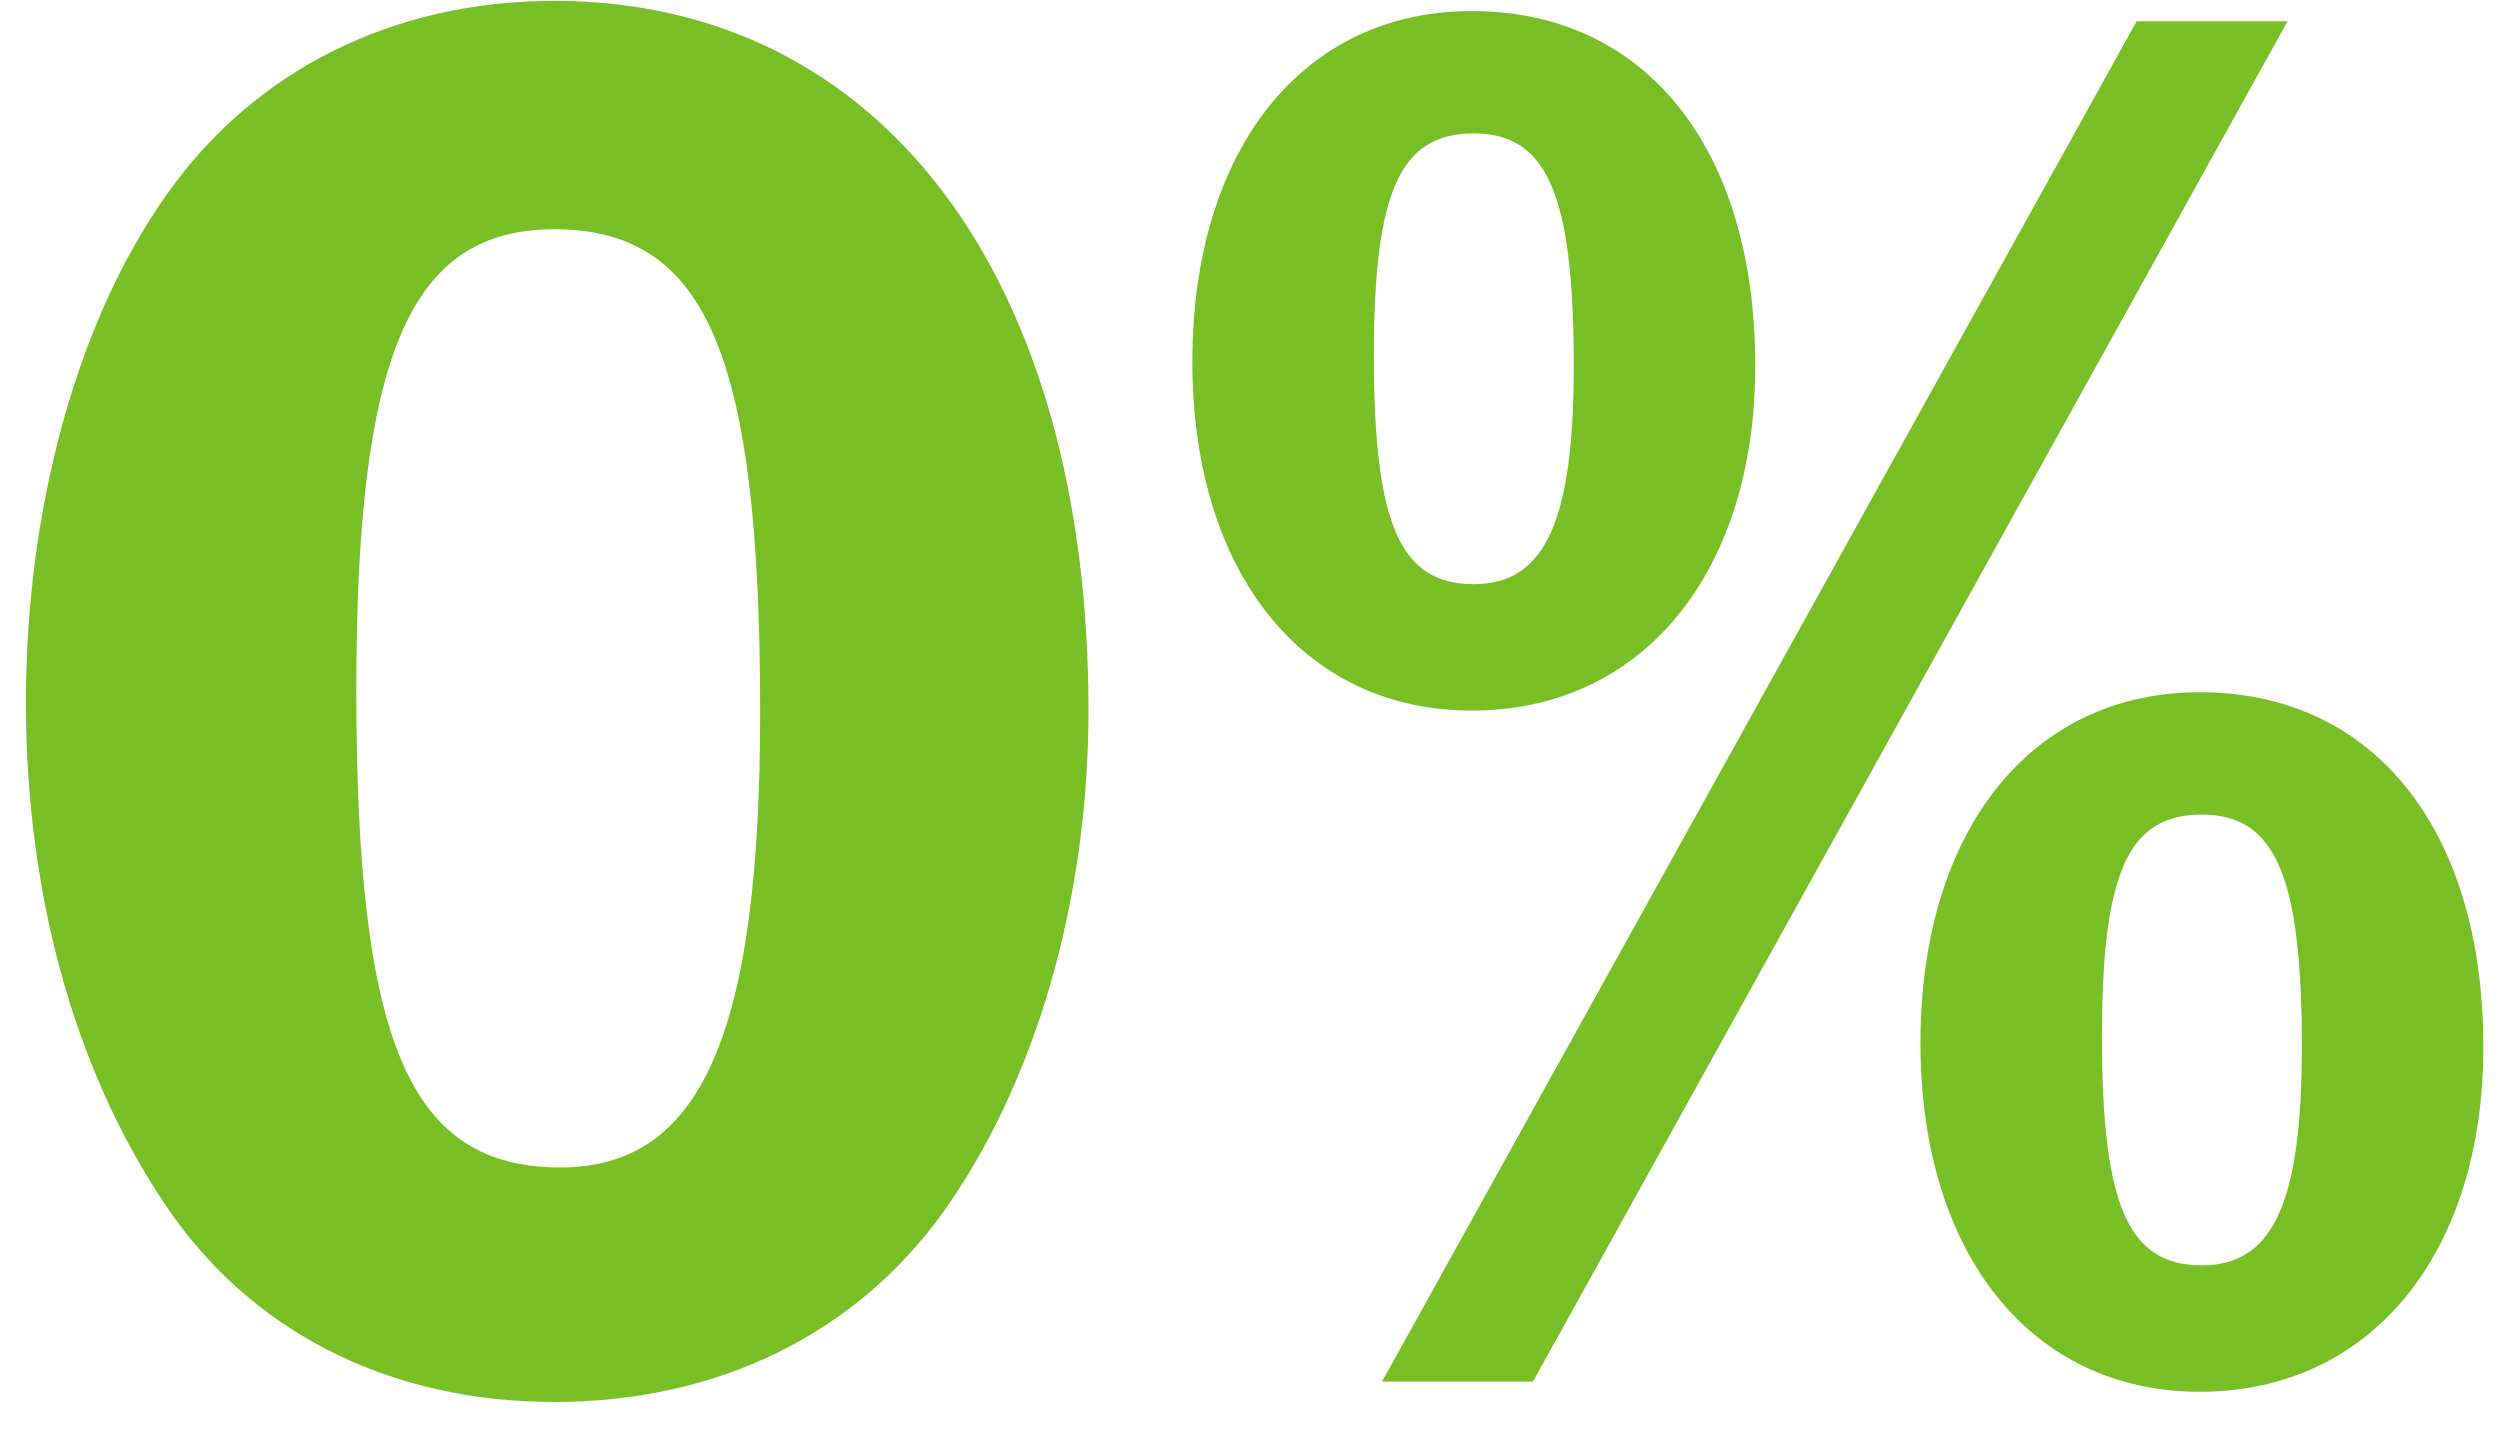
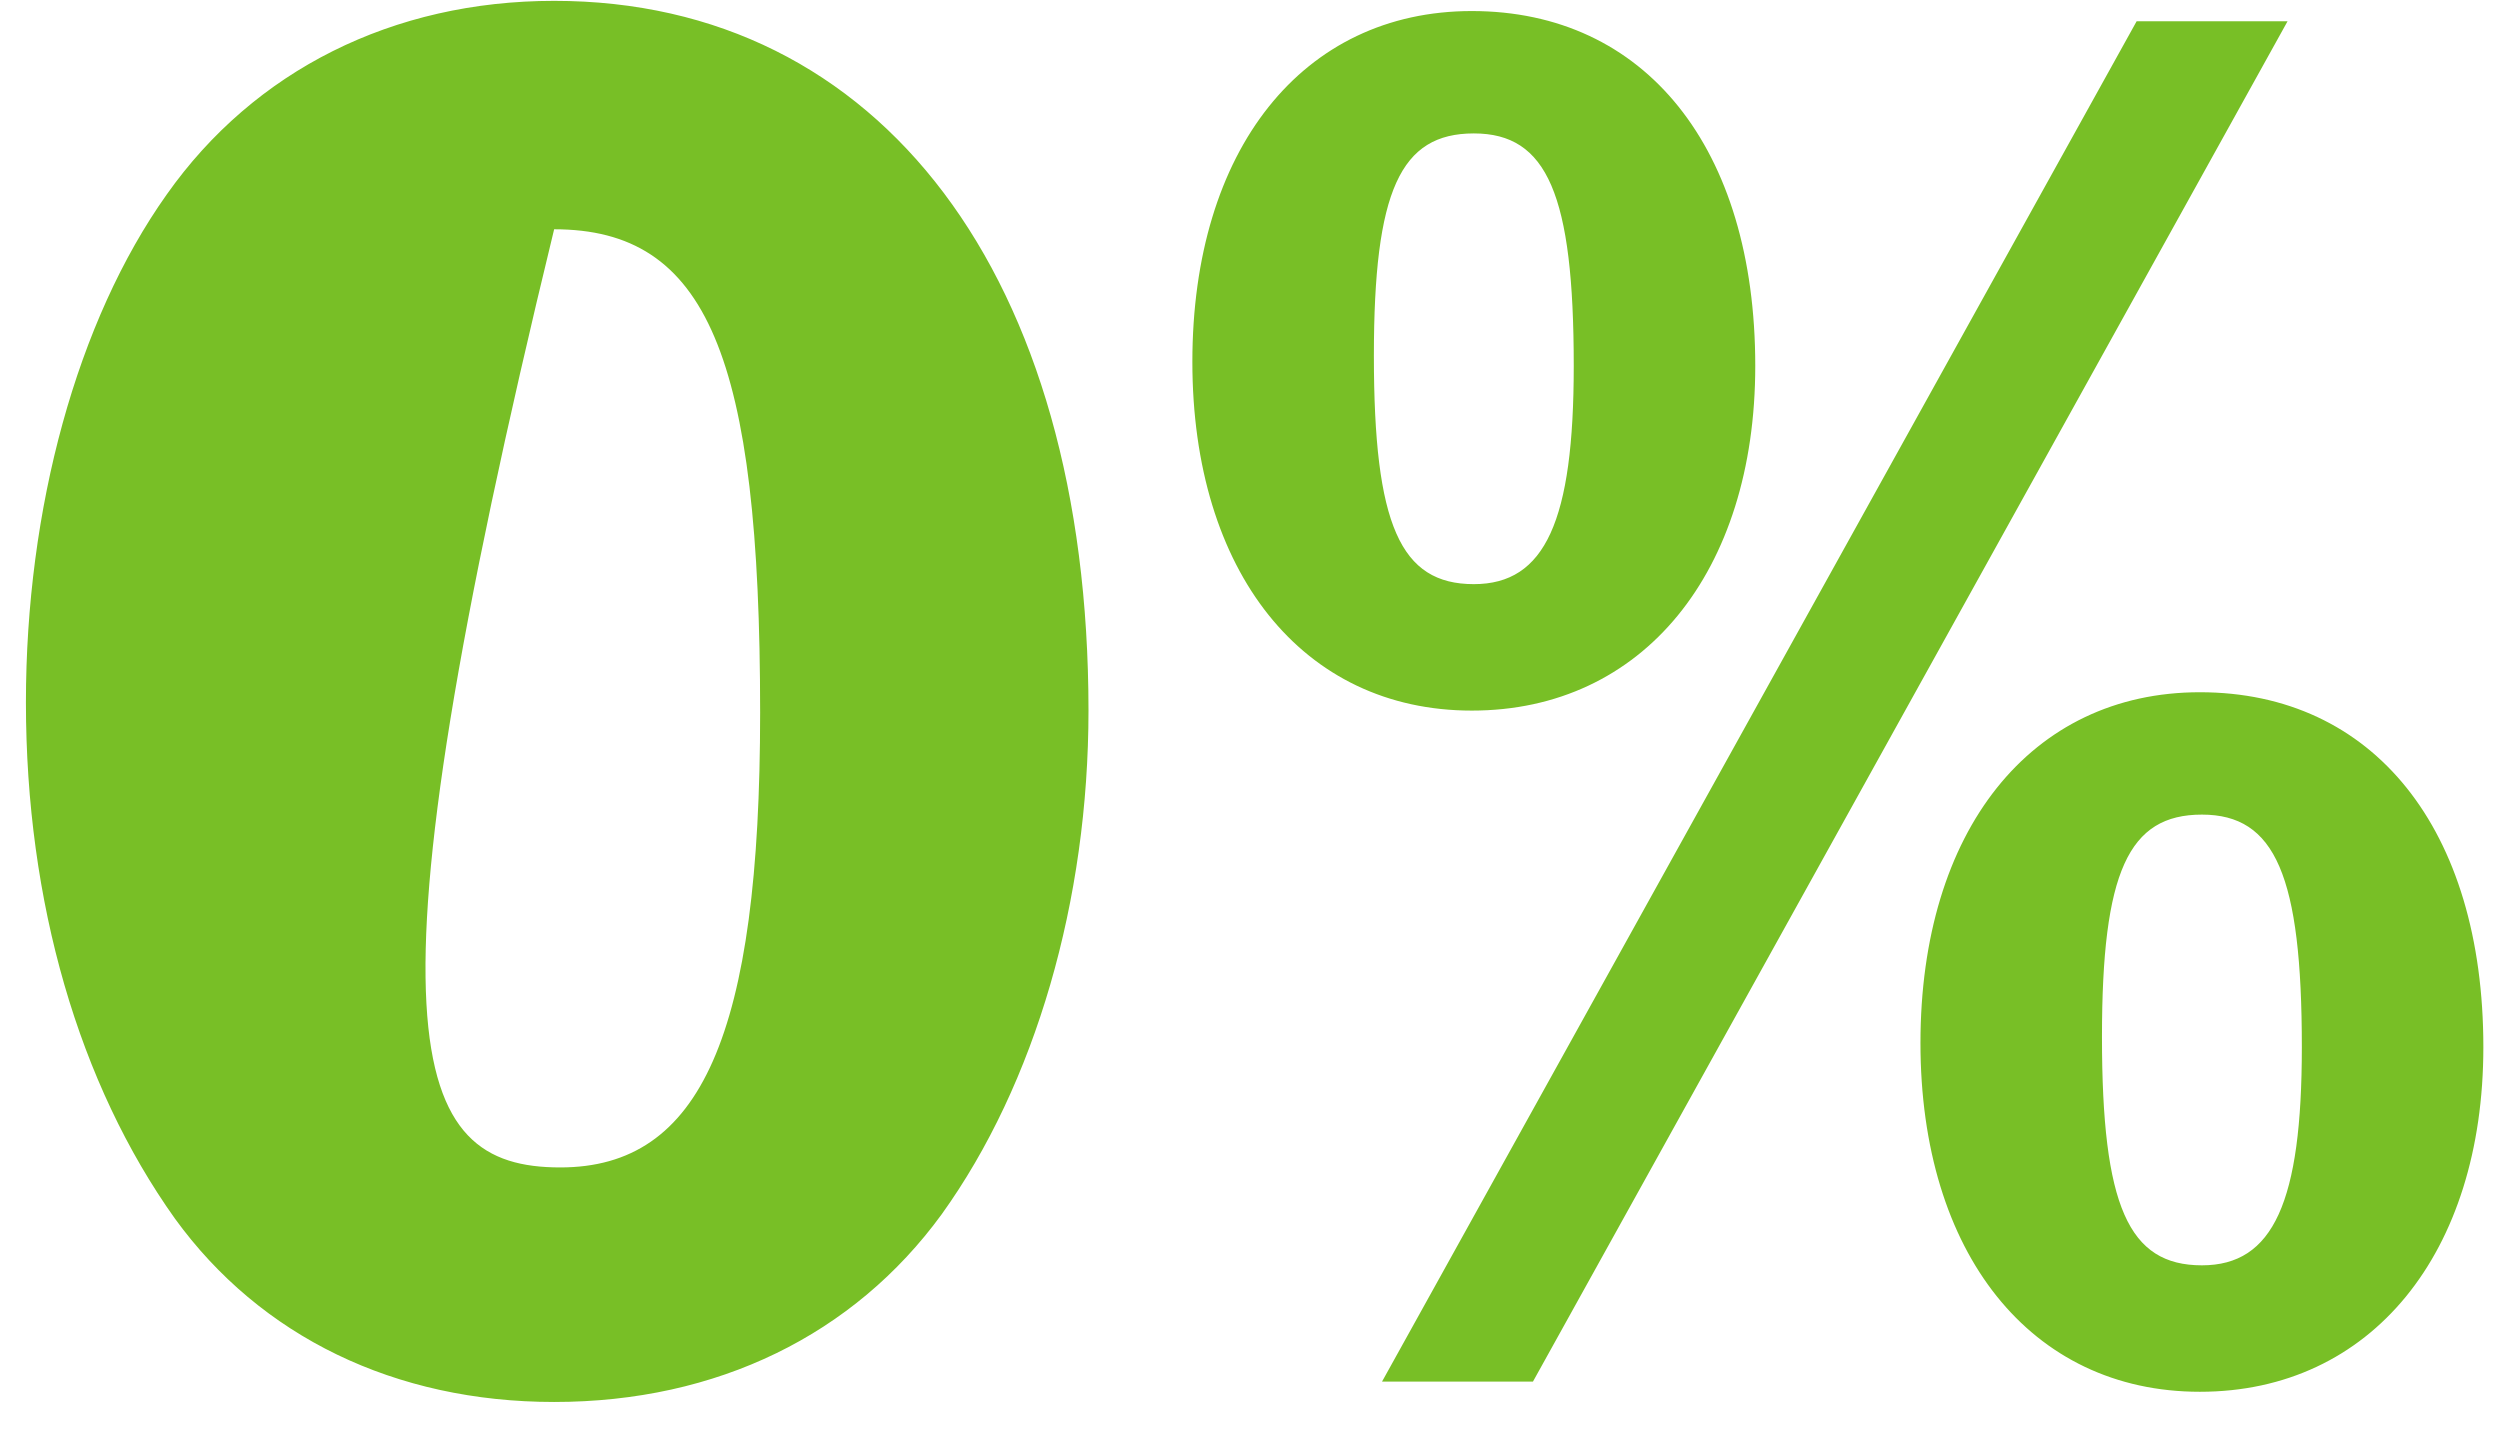
<svg xmlns="http://www.w3.org/2000/svg" width="38" height="22" viewBox="0 0 38 22" fill="none">
-   <path d="M8.423 0.013C13.383 0.013 16.545 4.198 16.545 10.801C16.545 13.684 15.739 16.474 14.313 18.458C12.98 20.287 10.903 21.31 8.423 21.31C6.005 21.31 3.959 20.318 2.657 18.52C1.2 16.474 0.394 13.715 0.394 10.677C0.394 7.732 1.169 4.88 2.533 2.958C3.866 1.067 5.974 0.013 8.423 0.013ZM8.423 3.485C6.222 3.485 5.416 5.407 5.416 10.491C5.416 15.854 6.222 17.745 8.516 17.745C10.655 17.745 11.554 15.73 11.554 10.832C11.554 5.407 10.748 3.485 8.423 3.485ZM22.371 0.168C25.006 0.168 26.68 2.245 26.68 5.562C26.68 8.693 24.975 10.801 22.371 10.801C19.798 10.801 18.124 8.693 18.124 5.5C18.124 2.276 19.798 0.168 22.371 0.168ZM22.402 2.028C21.286 2.028 20.883 2.896 20.883 5.407C20.883 7.98 21.286 8.879 22.402 8.879C23.487 8.879 23.921 7.918 23.921 5.562C23.921 2.958 23.518 2.028 22.402 2.028ZM21.007 21L32.477 0.323H34.771L23.301 21H21.007ZM33.438 10.522C36.073 10.522 37.747 12.599 37.747 15.916C37.747 19.047 36.042 21.155 33.438 21.155C30.865 21.155 29.191 19.047 29.191 15.854C29.191 12.63 30.865 10.522 33.438 10.522ZM33.469 12.382C32.353 12.382 31.95 13.25 31.95 15.761C31.95 18.334 32.353 19.233 33.469 19.233C34.554 19.233 34.988 18.272 34.988 15.916C34.988 13.312 34.585 12.382 33.469 12.382Z" fill="#78BF26" />
+   <path d="M8.423 0.013C13.383 0.013 16.545 4.198 16.545 10.801C16.545 13.684 15.739 16.474 14.313 18.458C12.98 20.287 10.903 21.31 8.423 21.31C6.005 21.31 3.959 20.318 2.657 18.52C1.2 16.474 0.394 13.715 0.394 10.677C0.394 7.732 1.169 4.88 2.533 2.958C3.866 1.067 5.974 0.013 8.423 0.013ZM8.423 3.485C5.416 15.854 6.222 17.745 8.516 17.745C10.655 17.745 11.554 15.73 11.554 10.832C11.554 5.407 10.748 3.485 8.423 3.485ZM22.371 0.168C25.006 0.168 26.68 2.245 26.68 5.562C26.68 8.693 24.975 10.801 22.371 10.801C19.798 10.801 18.124 8.693 18.124 5.5C18.124 2.276 19.798 0.168 22.371 0.168ZM22.402 2.028C21.286 2.028 20.883 2.896 20.883 5.407C20.883 7.98 21.286 8.879 22.402 8.879C23.487 8.879 23.921 7.918 23.921 5.562C23.921 2.958 23.518 2.028 22.402 2.028ZM21.007 21L32.477 0.323H34.771L23.301 21H21.007ZM33.438 10.522C36.073 10.522 37.747 12.599 37.747 15.916C37.747 19.047 36.042 21.155 33.438 21.155C30.865 21.155 29.191 19.047 29.191 15.854C29.191 12.63 30.865 10.522 33.438 10.522ZM33.469 12.382C32.353 12.382 31.95 13.25 31.95 15.761C31.95 18.334 32.353 19.233 33.469 19.233C34.554 19.233 34.988 18.272 34.988 15.916C34.988 13.312 34.585 12.382 33.469 12.382Z" fill="#78BF26" />
</svg>